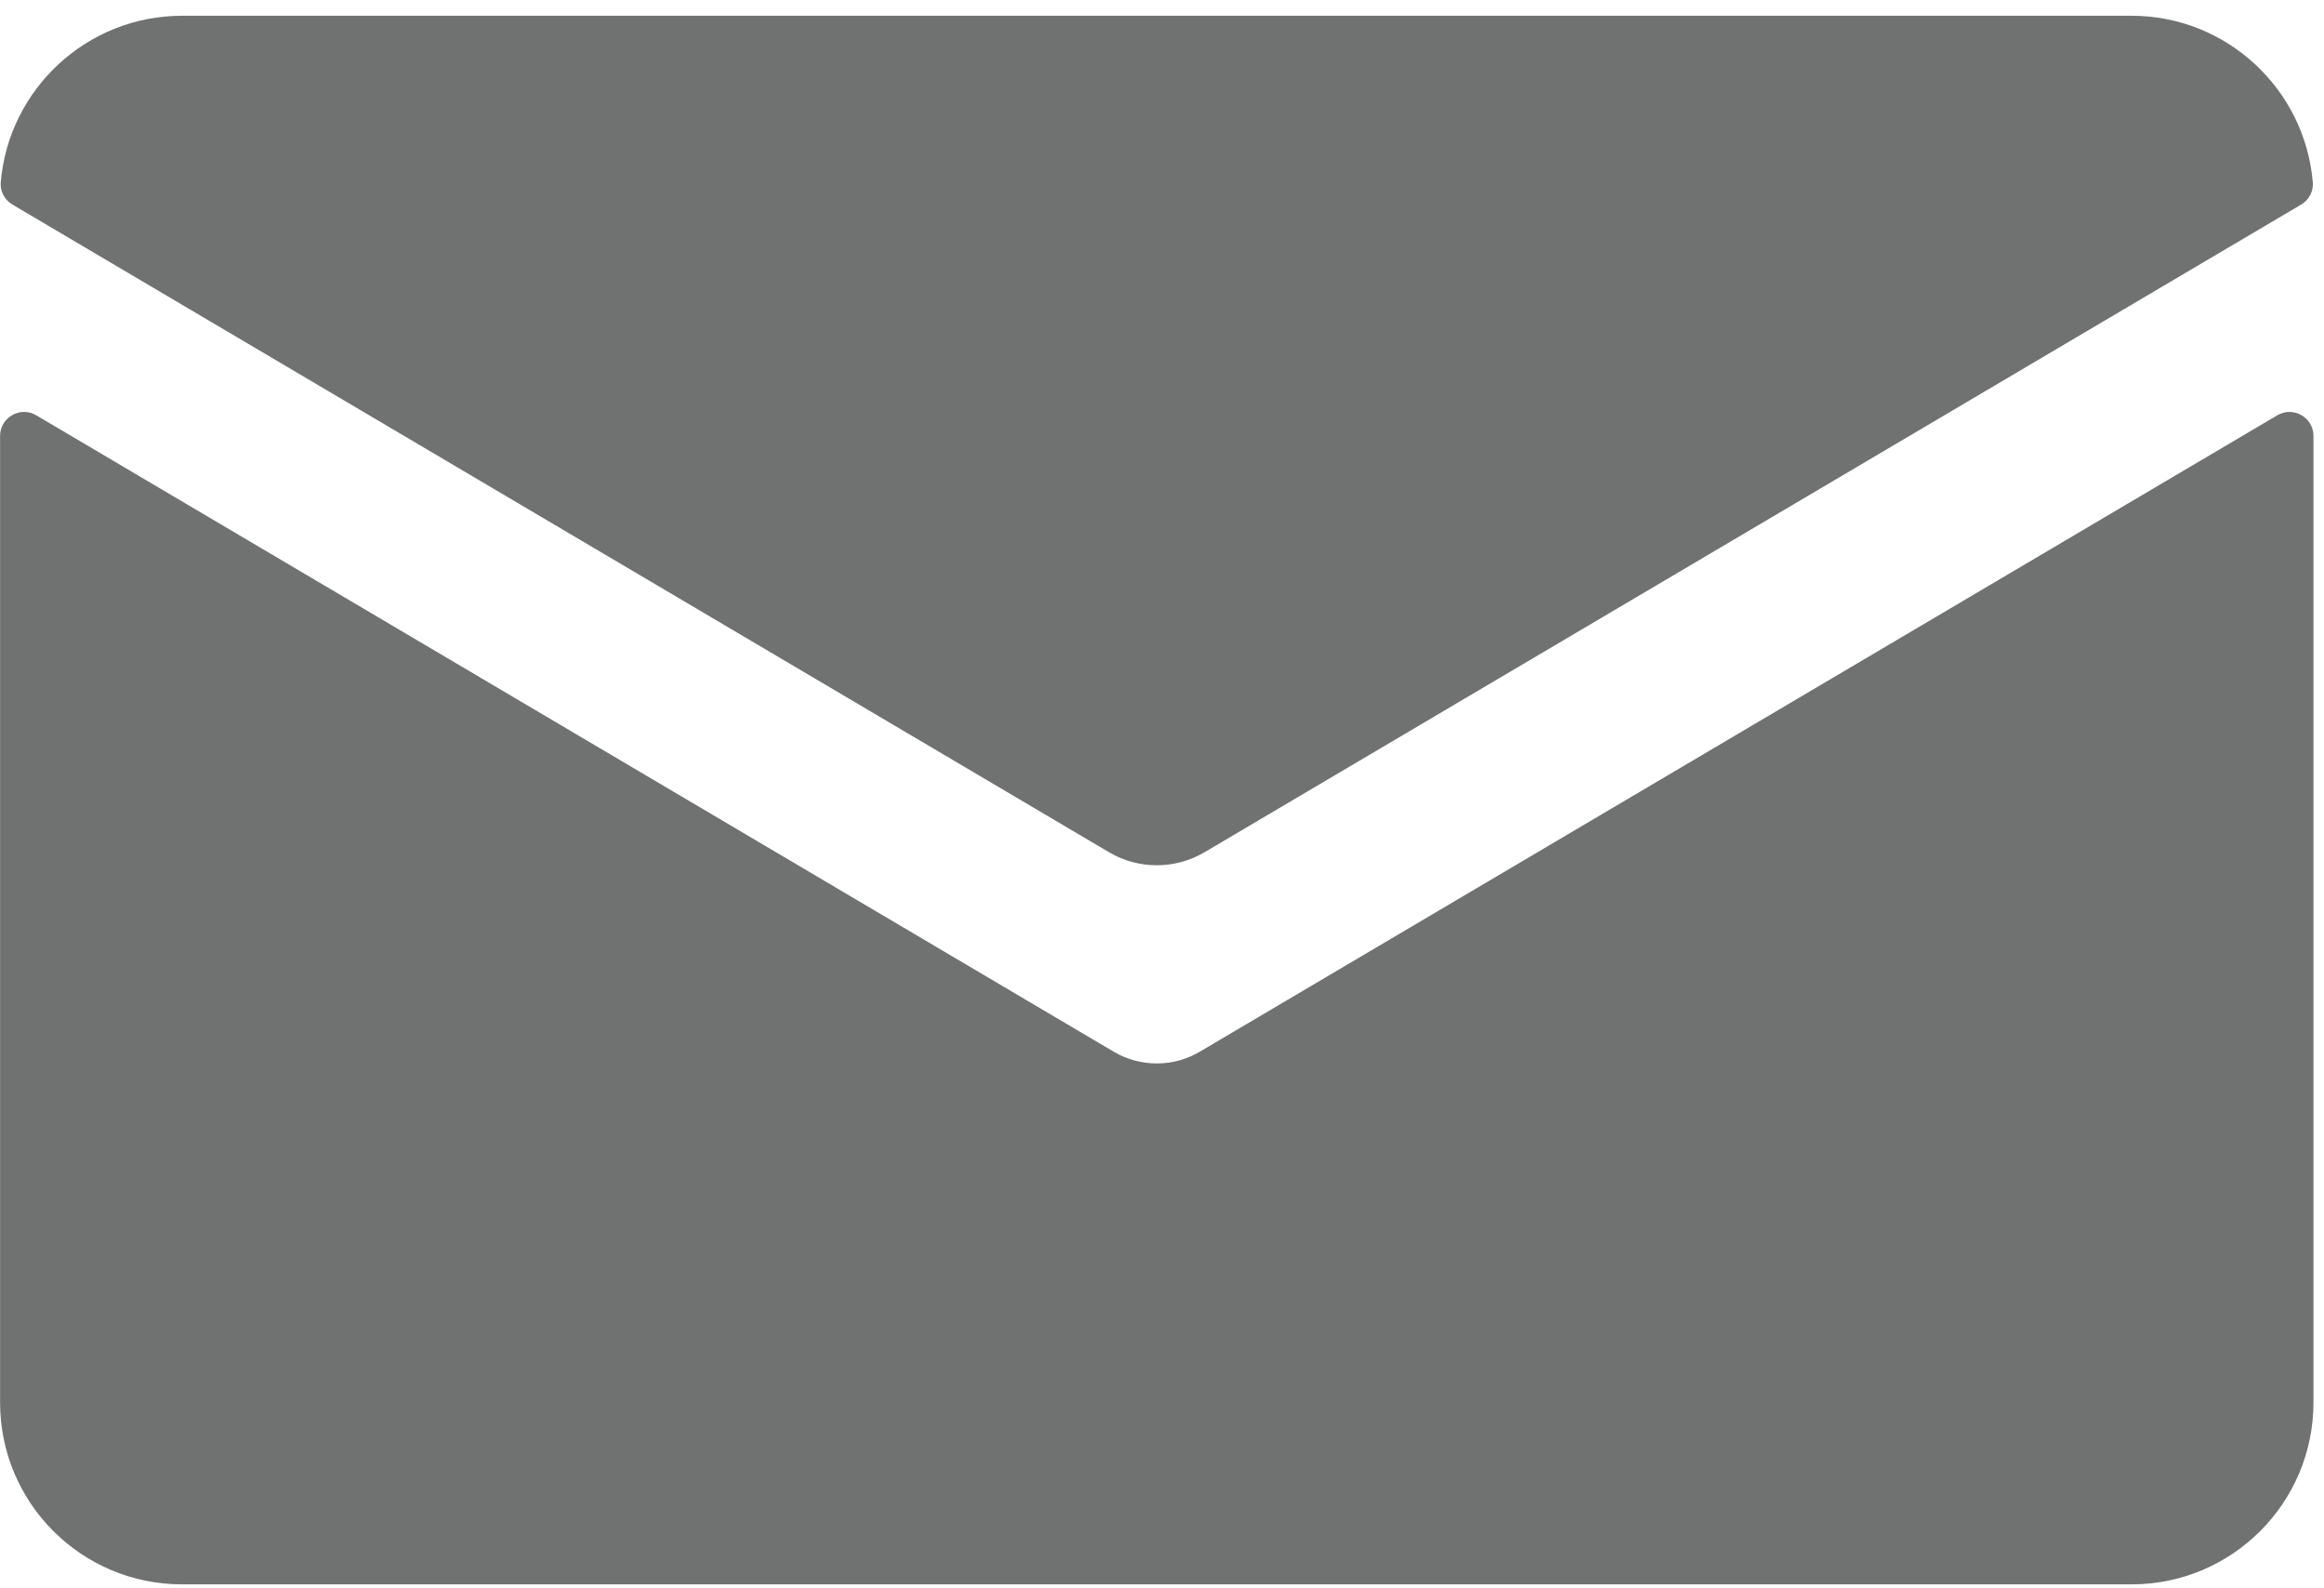
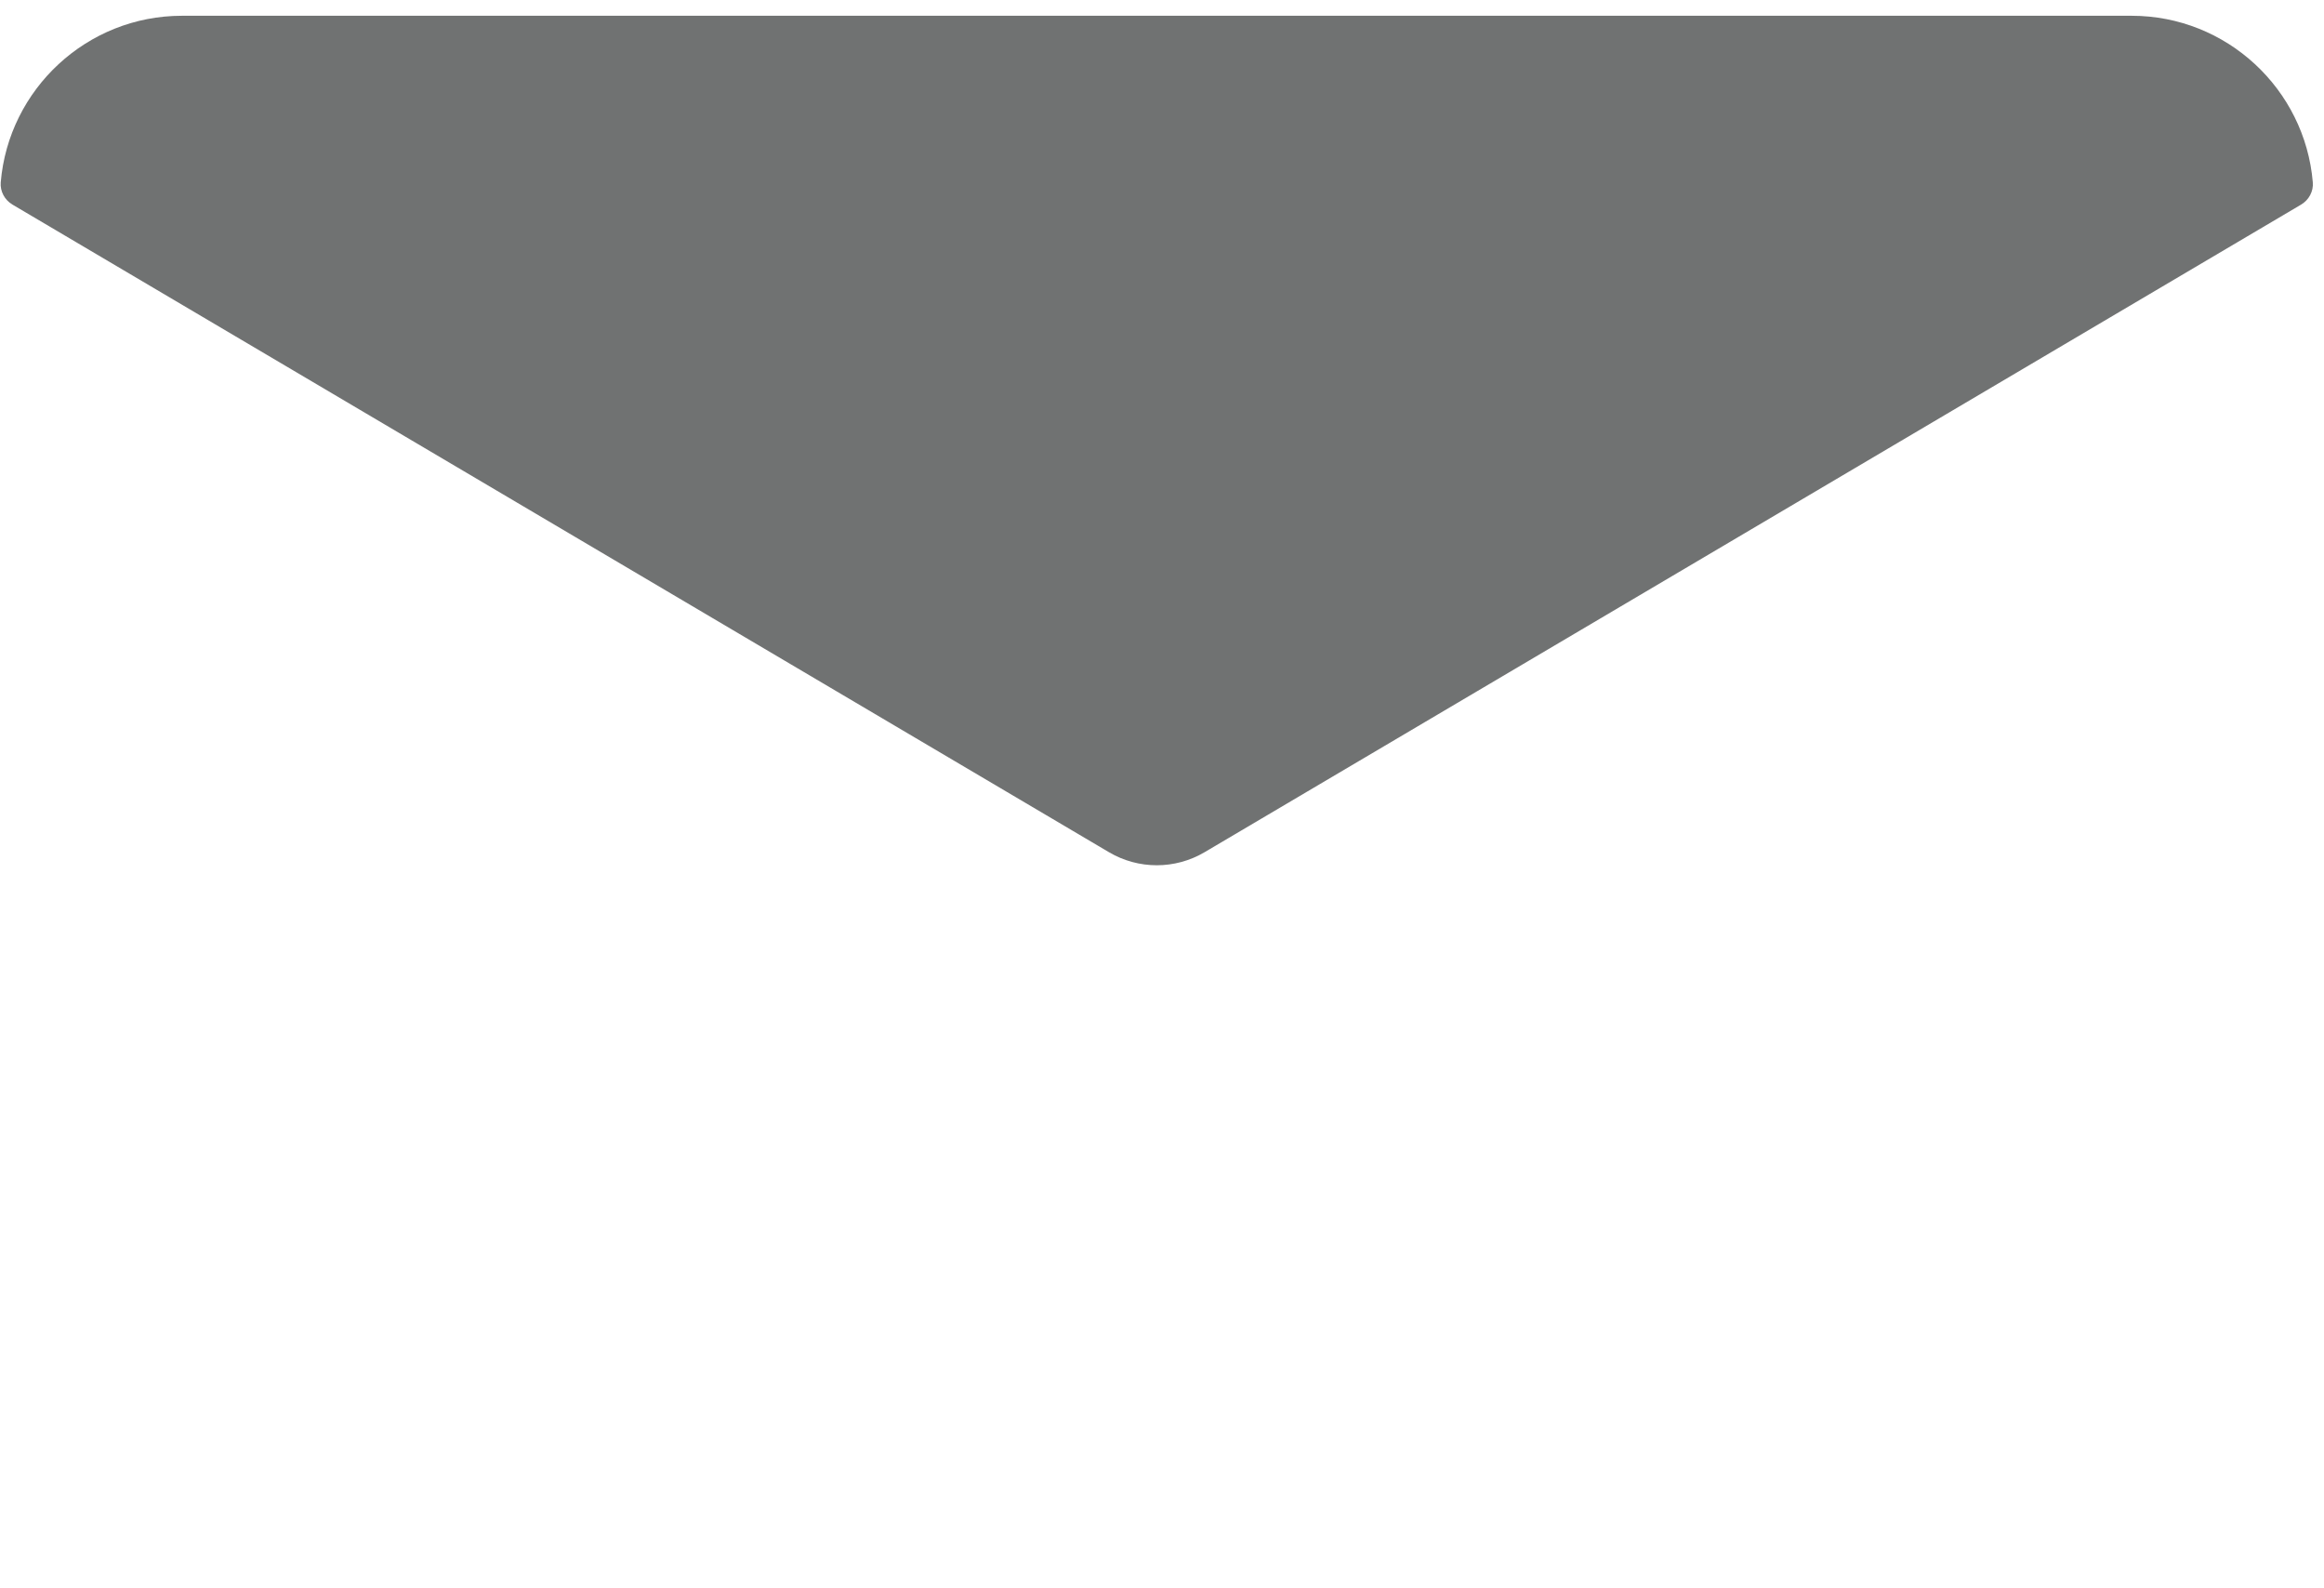
<svg xmlns="http://www.w3.org/2000/svg" width="60px" height="41px" viewBox="0 0 60 41" version="1.1">
  <g id="Page-1" stroke="none" stroke-width="1" fill="none" fill-rule="evenodd">
    <g id="thank-you-3" transform="translate(-601, -1035)" fill="#707272">
      <g id="Group-49" transform="translate(601, 1035)">
-         <path d="M30.976,27.148 C30.633,27.351 30.249,27.451 29.865,27.451 C29.481,27.451 29.096,27.351 28.753,27.148 L0.936,10.72 C0.524,10.477 0.002,10.774 0.002,11.254 L0.002,36.203 C0.002,38.797 2.105,40.898 4.698,40.898 L55.033,40.898 C57.625,40.898 59.728,38.797 59.728,36.203 L59.728,11.254 C59.728,10.774 59.206,10.477 58.794,10.72 L30.976,27.148 Z" id="Fill-45" />
        <path d="M31.1,21.998 L59.408,5.282 C59.61,5.163 59.731,4.939 59.711,4.707 C59.509,2.303 57.488,0.407 55.033,0.407 L4.698,0.407 C2.243,0.407 0.221,2.303 0.019,4.707 C-0.001,4.939 0.121,5.163 0.323,5.282 L28.63,21.998 C29.392,22.448 30.338,22.448 31.1,21.998" id="Fill-47" />
      </g>
    </g>
  </g>
</svg>